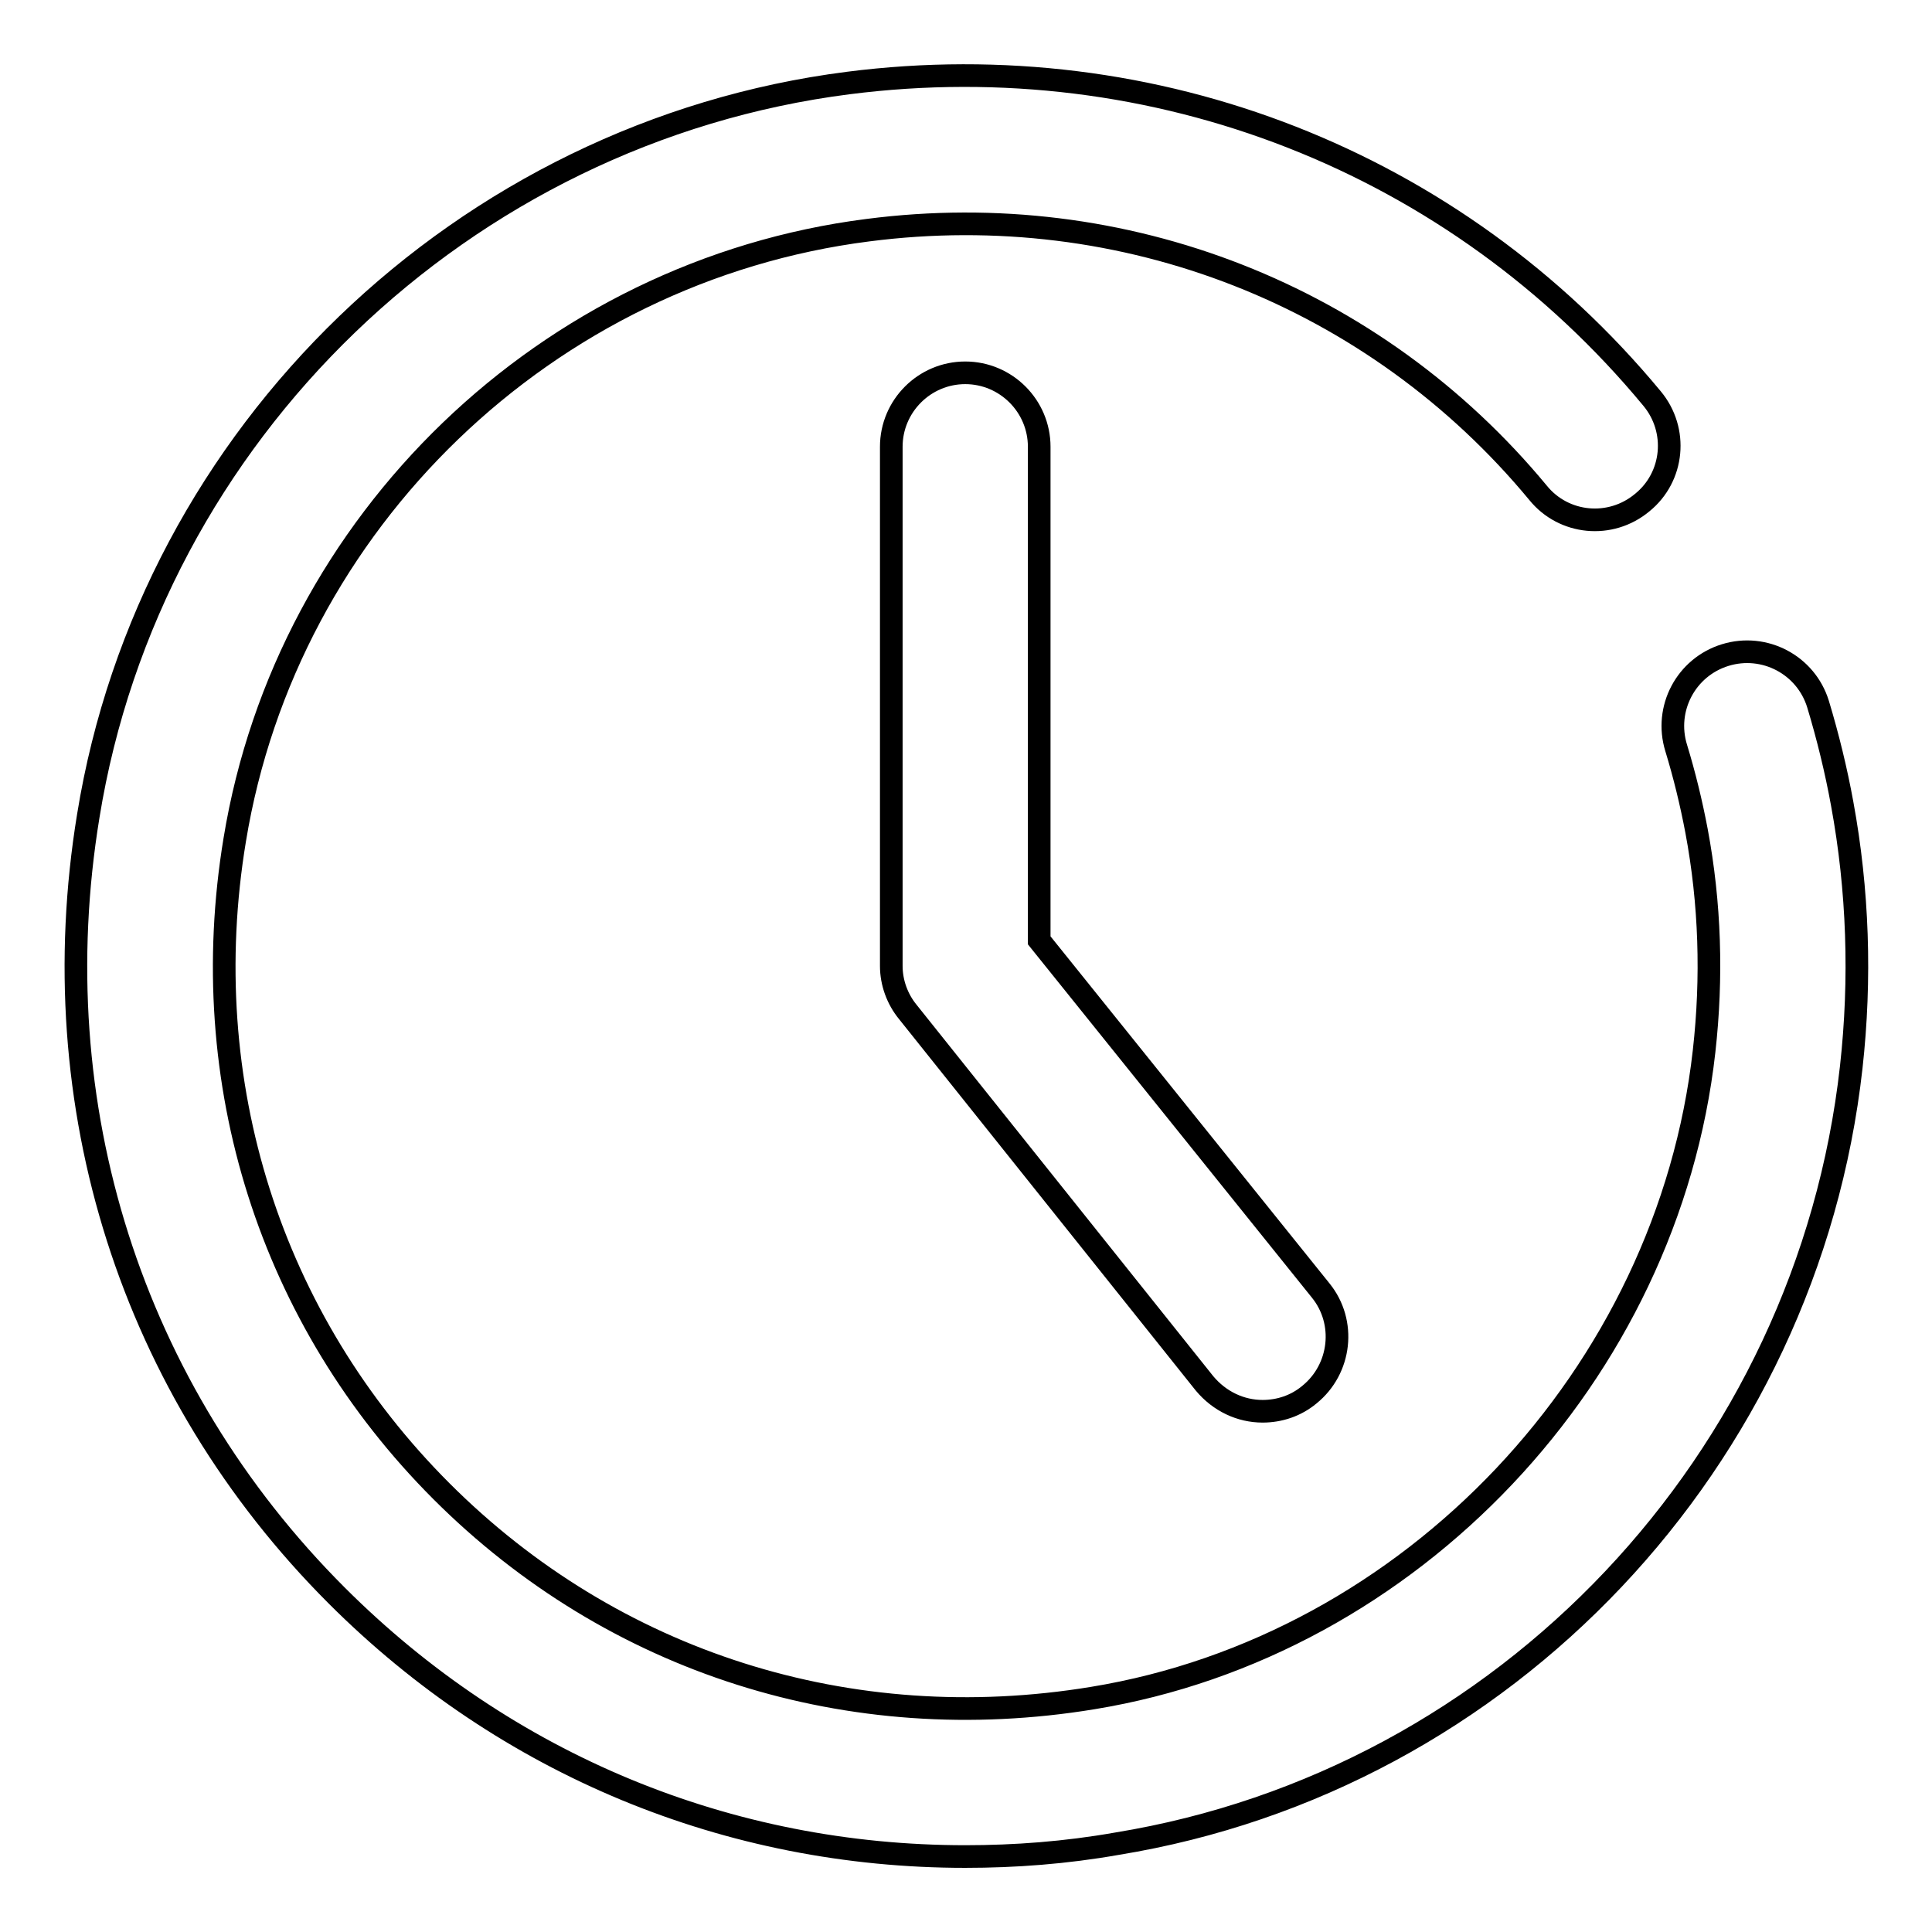
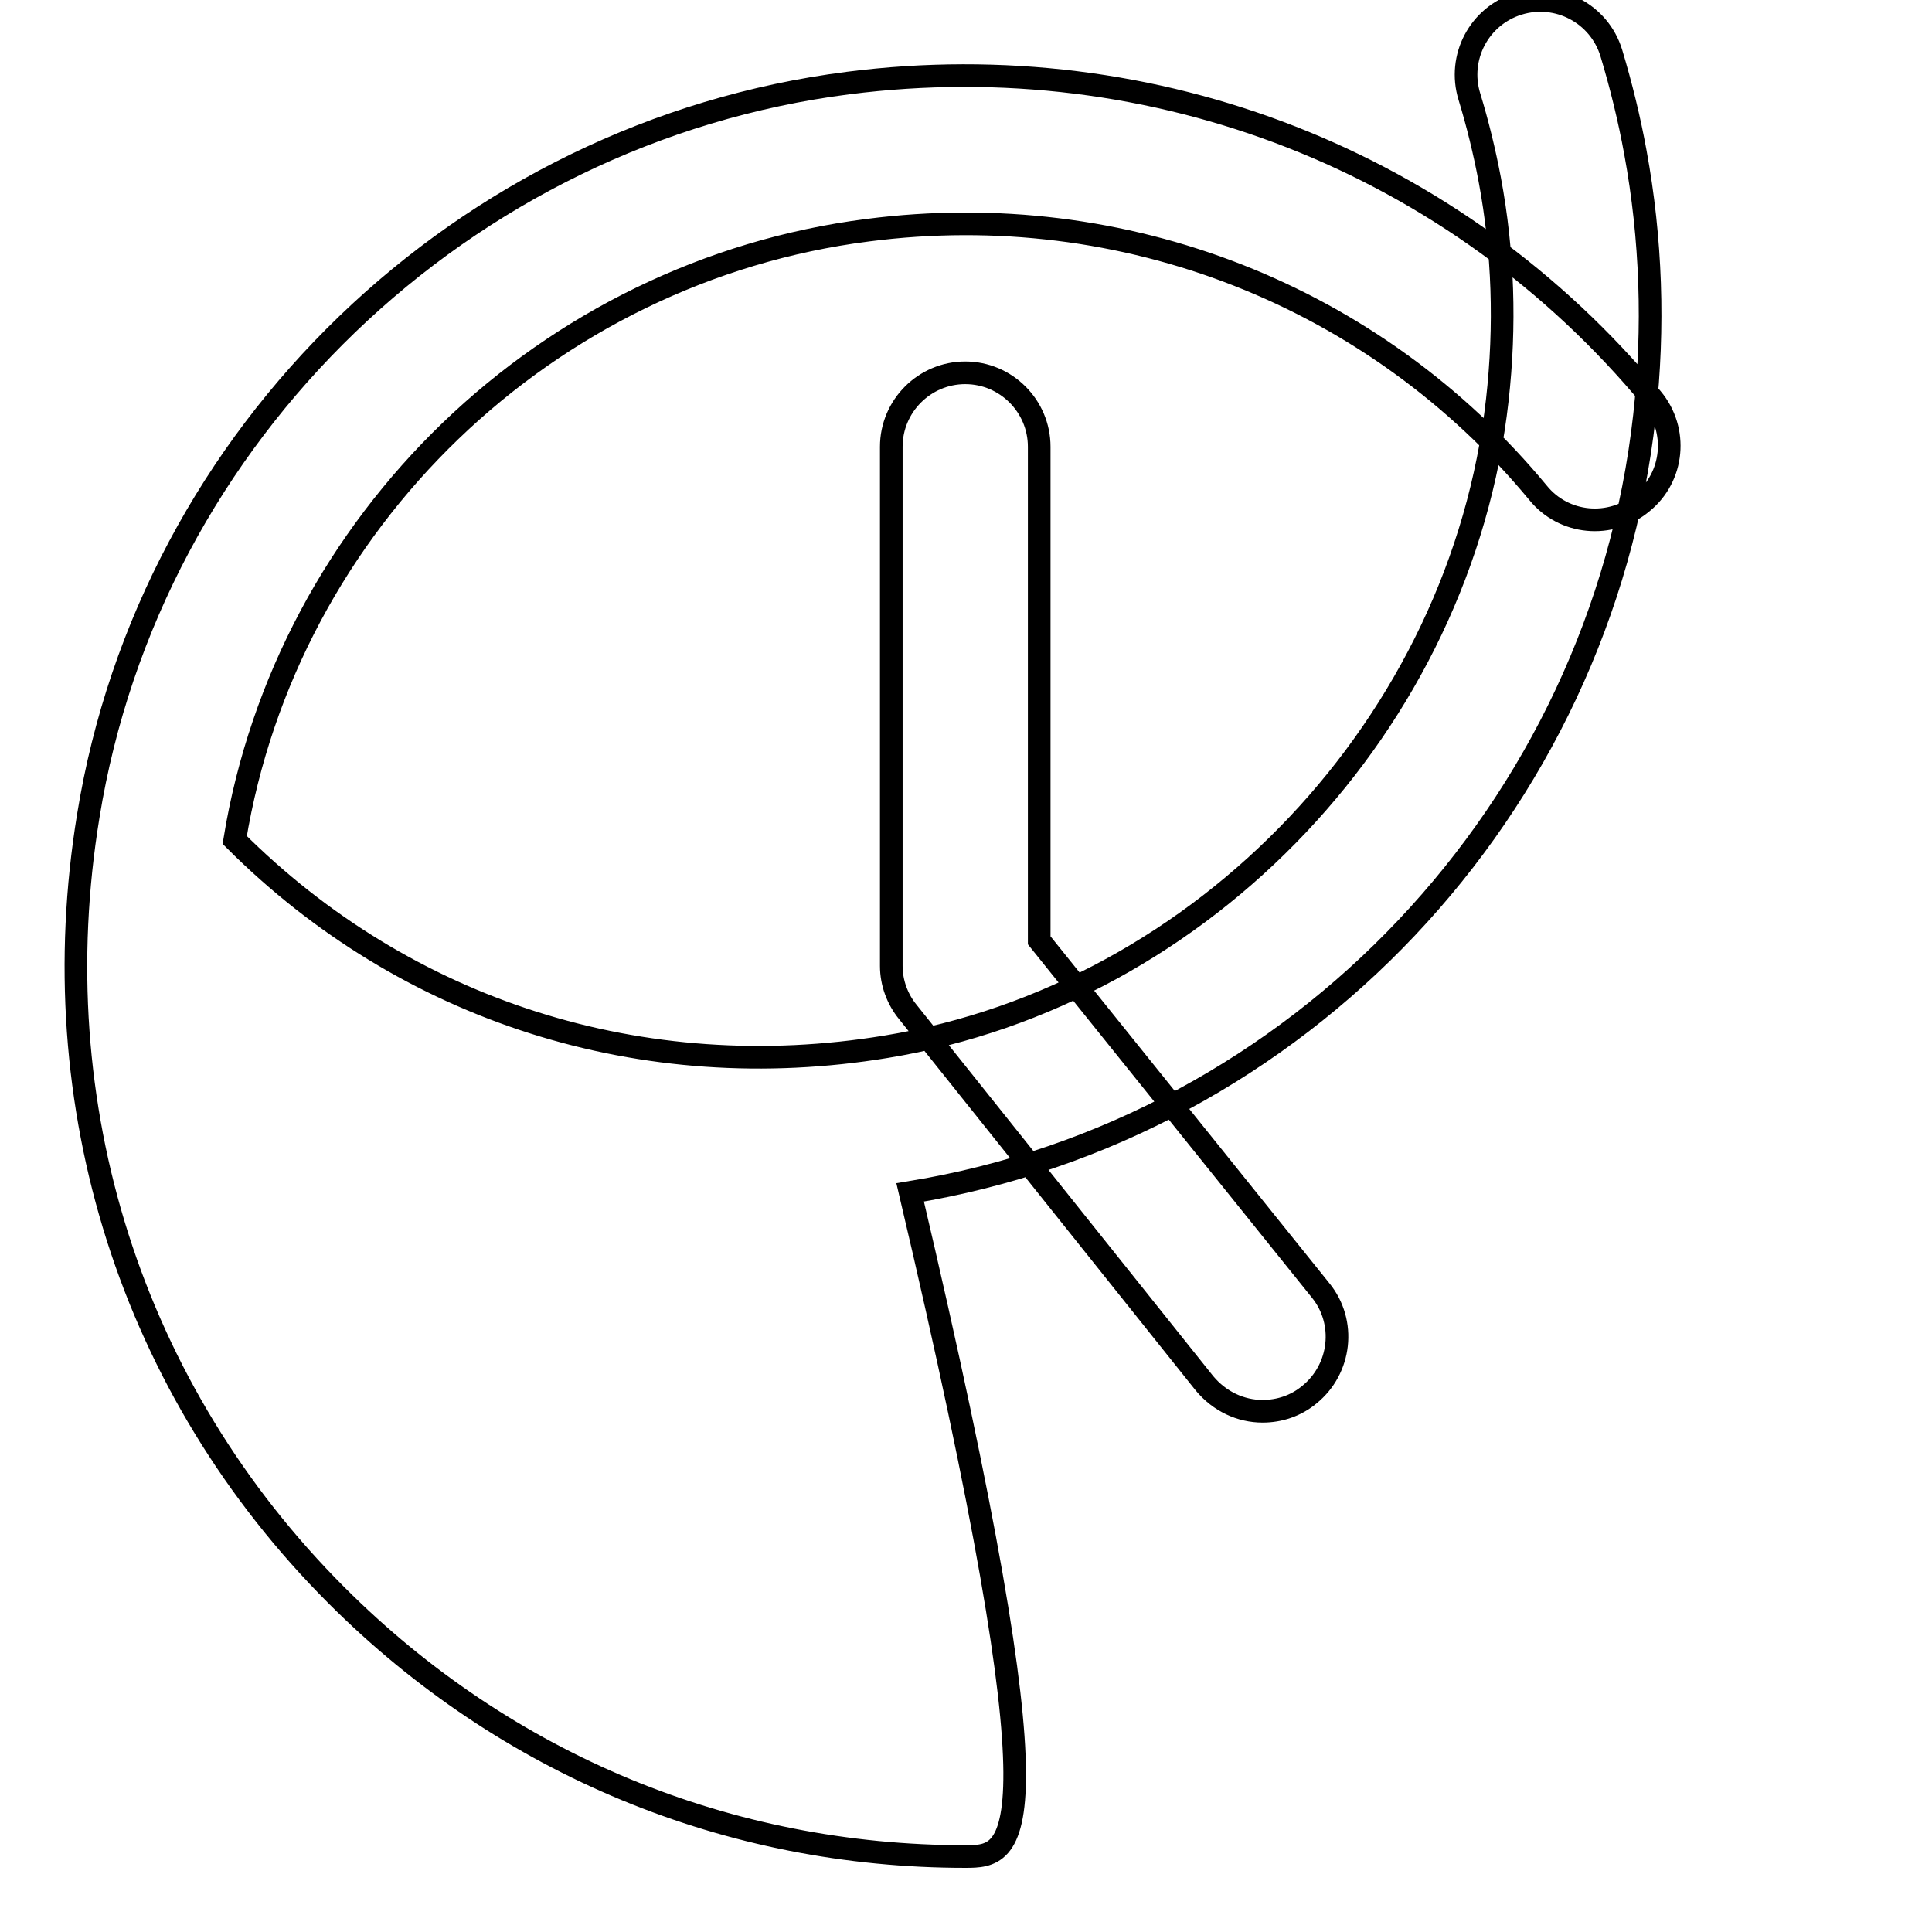
<svg xmlns="http://www.w3.org/2000/svg" version="1.1" x="0px" y="0px" viewBox="0 0 256 256" enable-background="new 0 0 256 256" xml:space="preserve">
  <g>
-     <path stroke-width="3" fill-opacity="0" stroke="#000000" d="M167.3,187c-2.9,0-5.7-1.3-7.7-3.7l-39.3-49.2c-1.4-1.7-2.2-3.9-2.2-6.1V59.2c0-5.4,4.4-9.8,9.8-9.8 c5.4,0,9.8,4.4,9.8,9.8v65.4L175,171c3.4,4.2,2.7,10.4-1.5,13.8C171.7,186.3,169.5,187,167.3,187 M127.9,246 c-31.3,0-60.8-12.1-83.3-34.6c-27.2-27.2-39.2-64.9-32.9-103.3C19.9,57.4,61.4,17.5,112.4,11c40.7-5.2,80.5,10.4,106.5,41.8 c3.5,4.2,2.9,10.4-1.3,13.8c-4.2,3.5-10.4,2.9-13.8-1.3c-21.6-26.1-54.8-39.2-88.8-34.8c-42.5,5.4-77,38.6-83.9,80.8 c-5.3,32.1,4.7,63.6,27.4,86.3c22.7,22.7,54.1,32.7,86.3,27.4c42.2-6.9,76.2-42.9,81-85.7c1.1-9.8,0.8-19.6-1-29.2 c-0.7-3.7-1.6-7.4-2.7-11c-1.6-5.2,1.3-10.7,6.5-12.3c5.2-1.6,10.7,1.3,12.3,6.5c1.3,4.3,2.4,8.8,3.2,13.2 c2.1,11.4,2.5,23.2,1.2,34.9c-5.8,52.1-45.8,94.5-97.3,102.9C141.2,245.5,134.5,246,127.9,246" />
+     <path stroke-width="3" fill-opacity="0" stroke="#000000" d="M167.3,187c-2.9,0-5.7-1.3-7.7-3.7l-39.3-49.2c-1.4-1.7-2.2-3.9-2.2-6.1V59.2c0-5.4,4.4-9.8,9.8-9.8 c5.4,0,9.8,4.4,9.8,9.8v65.4L175,171c3.4,4.2,2.7,10.4-1.5,13.8C171.7,186.3,169.5,187,167.3,187 M127.9,246 c-31.3,0-60.8-12.1-83.3-34.6c-27.2-27.2-39.2-64.9-32.9-103.3C19.9,57.4,61.4,17.5,112.4,11c40.7-5.2,80.5,10.4,106.5,41.8 c3.5,4.2,2.9,10.4-1.3,13.8c-4.2,3.5-10.4,2.9-13.8-1.3c-21.6-26.1-54.8-39.2-88.8-34.8c-42.5,5.4-77,38.6-83.9,80.8 c22.7,22.7,54.1,32.7,86.3,27.4c42.2-6.9,76.2-42.9,81-85.7c1.1-9.8,0.8-19.6-1-29.2 c-0.7-3.7-1.6-7.4-2.7-11c-1.6-5.2,1.3-10.7,6.5-12.3c5.2-1.6,10.7,1.3,12.3,6.5c1.3,4.3,2.4,8.8,3.2,13.2 c2.1,11.4,2.5,23.2,1.2,34.9c-5.8,52.1-45.8,94.5-97.3,102.9C141.2,245.5,134.5,246,127.9,246" />
  </g>
</svg>